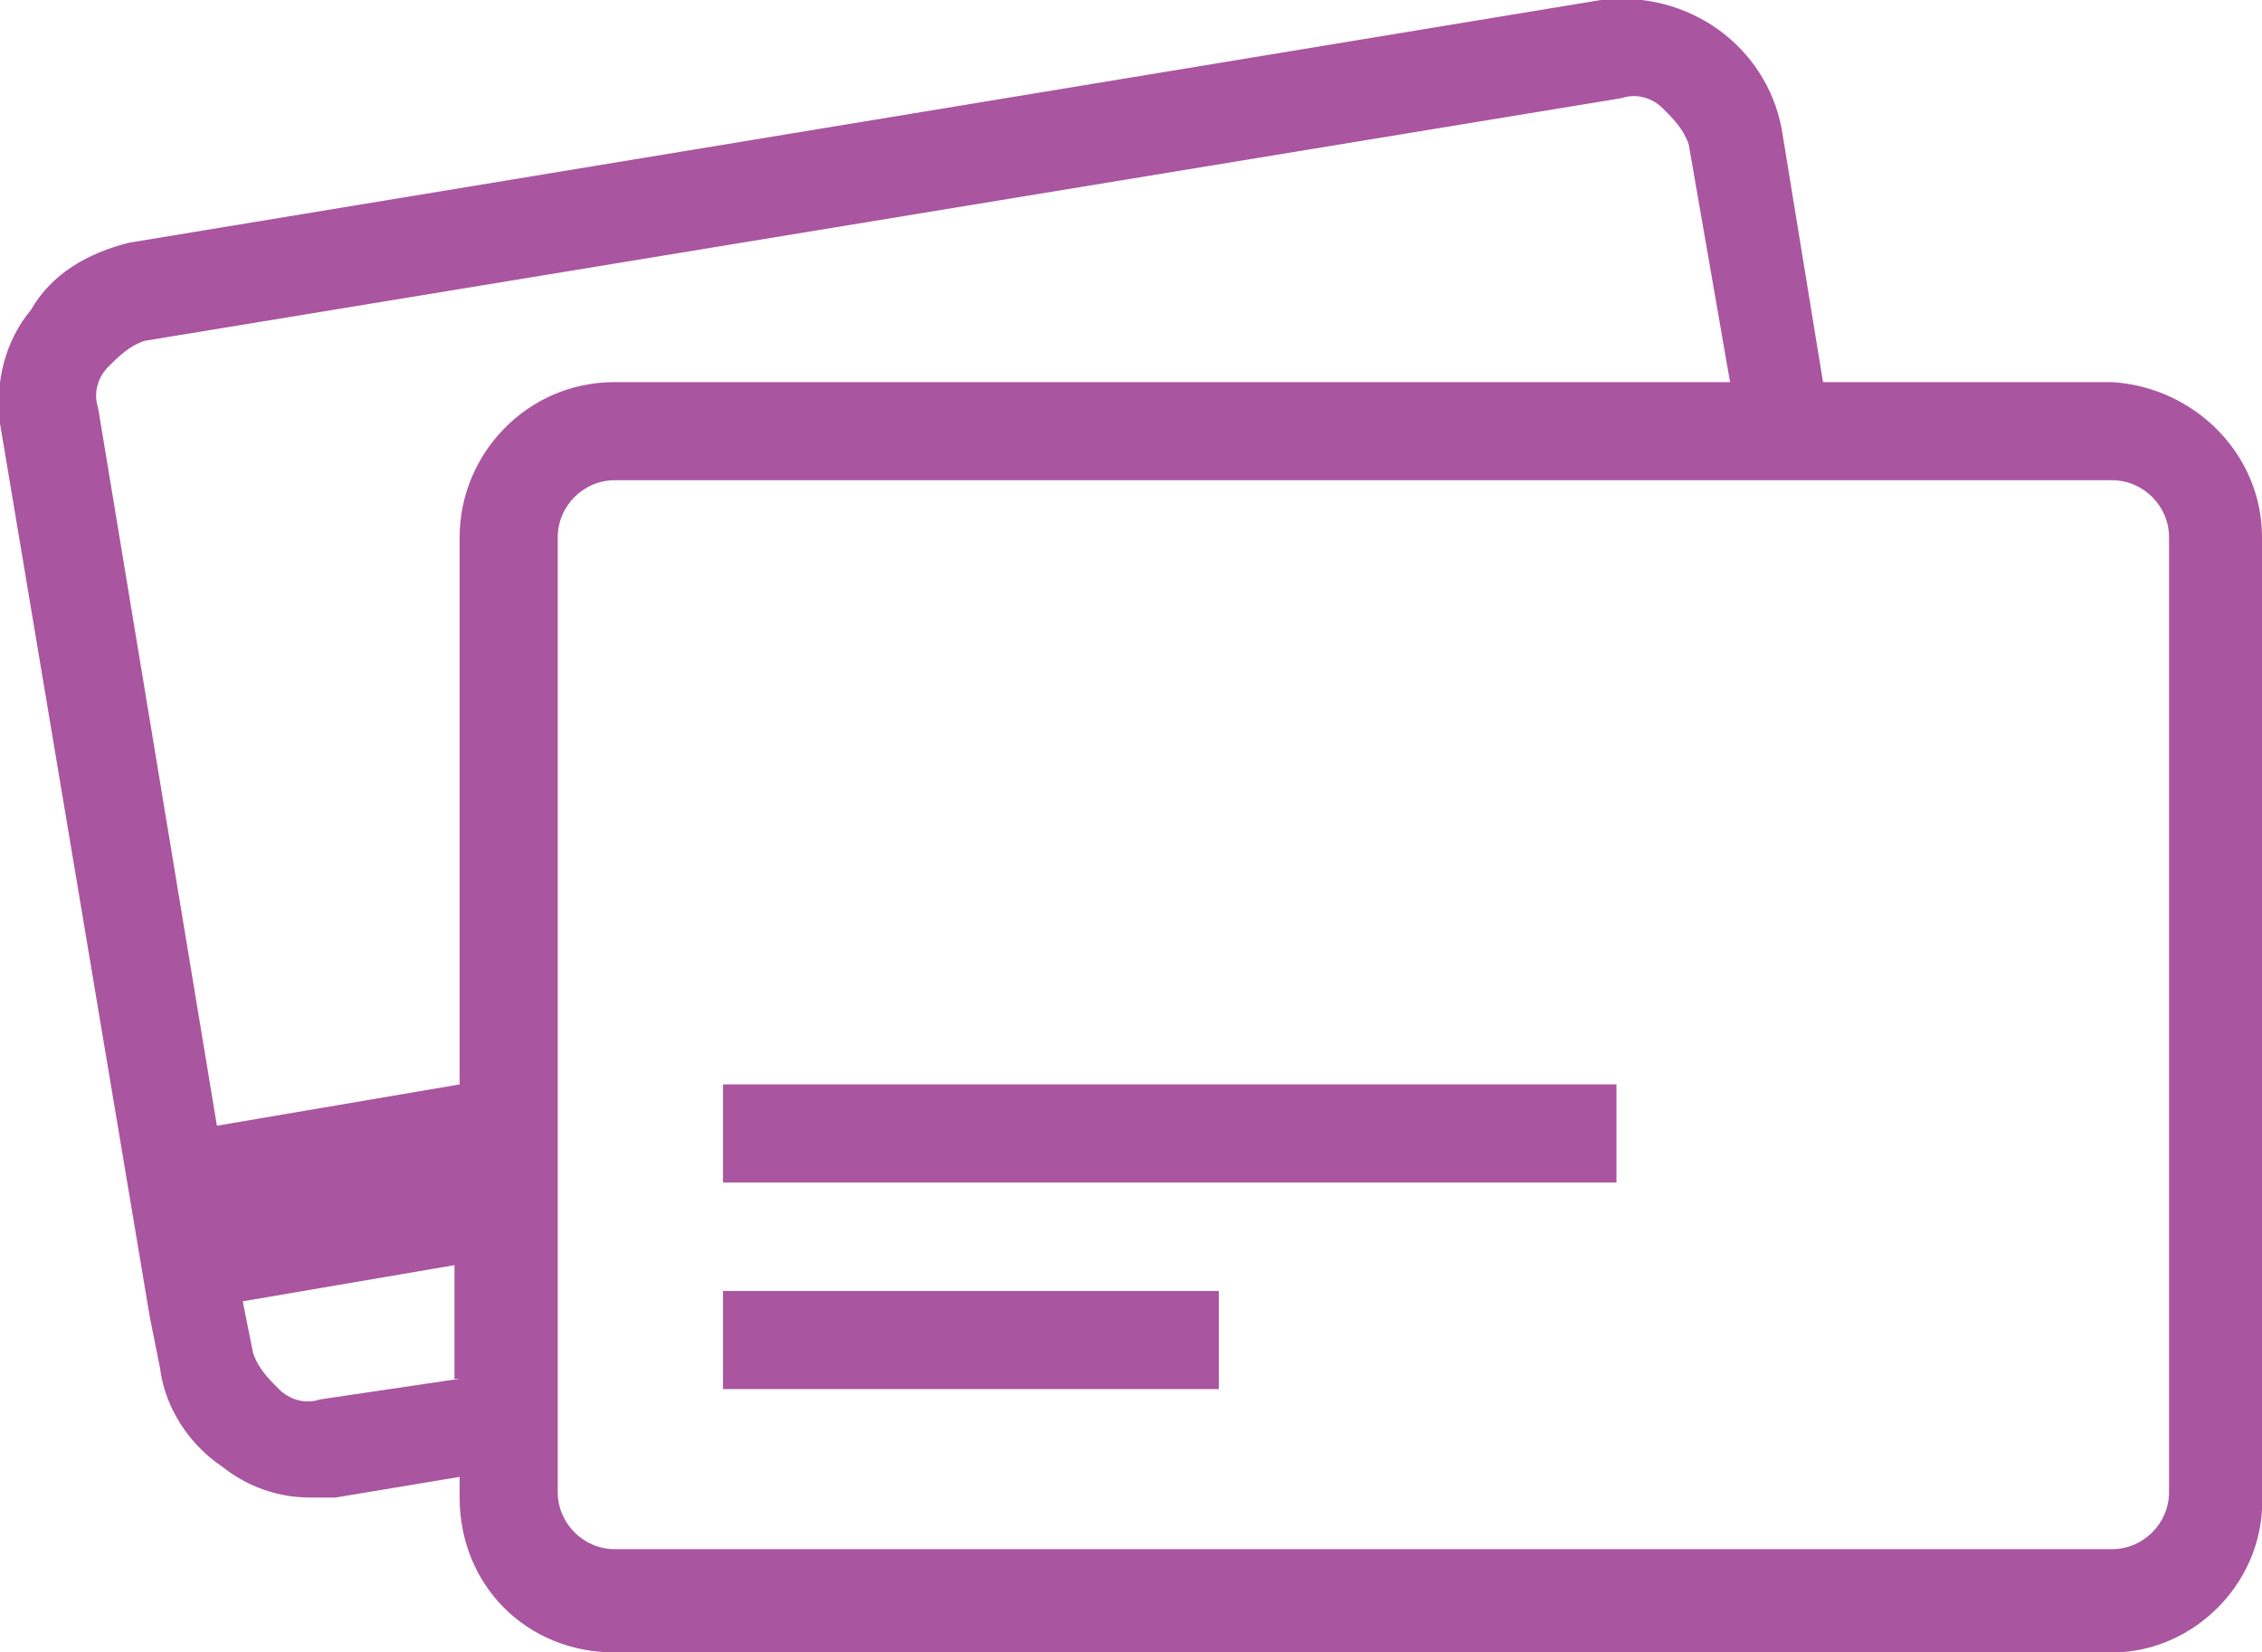
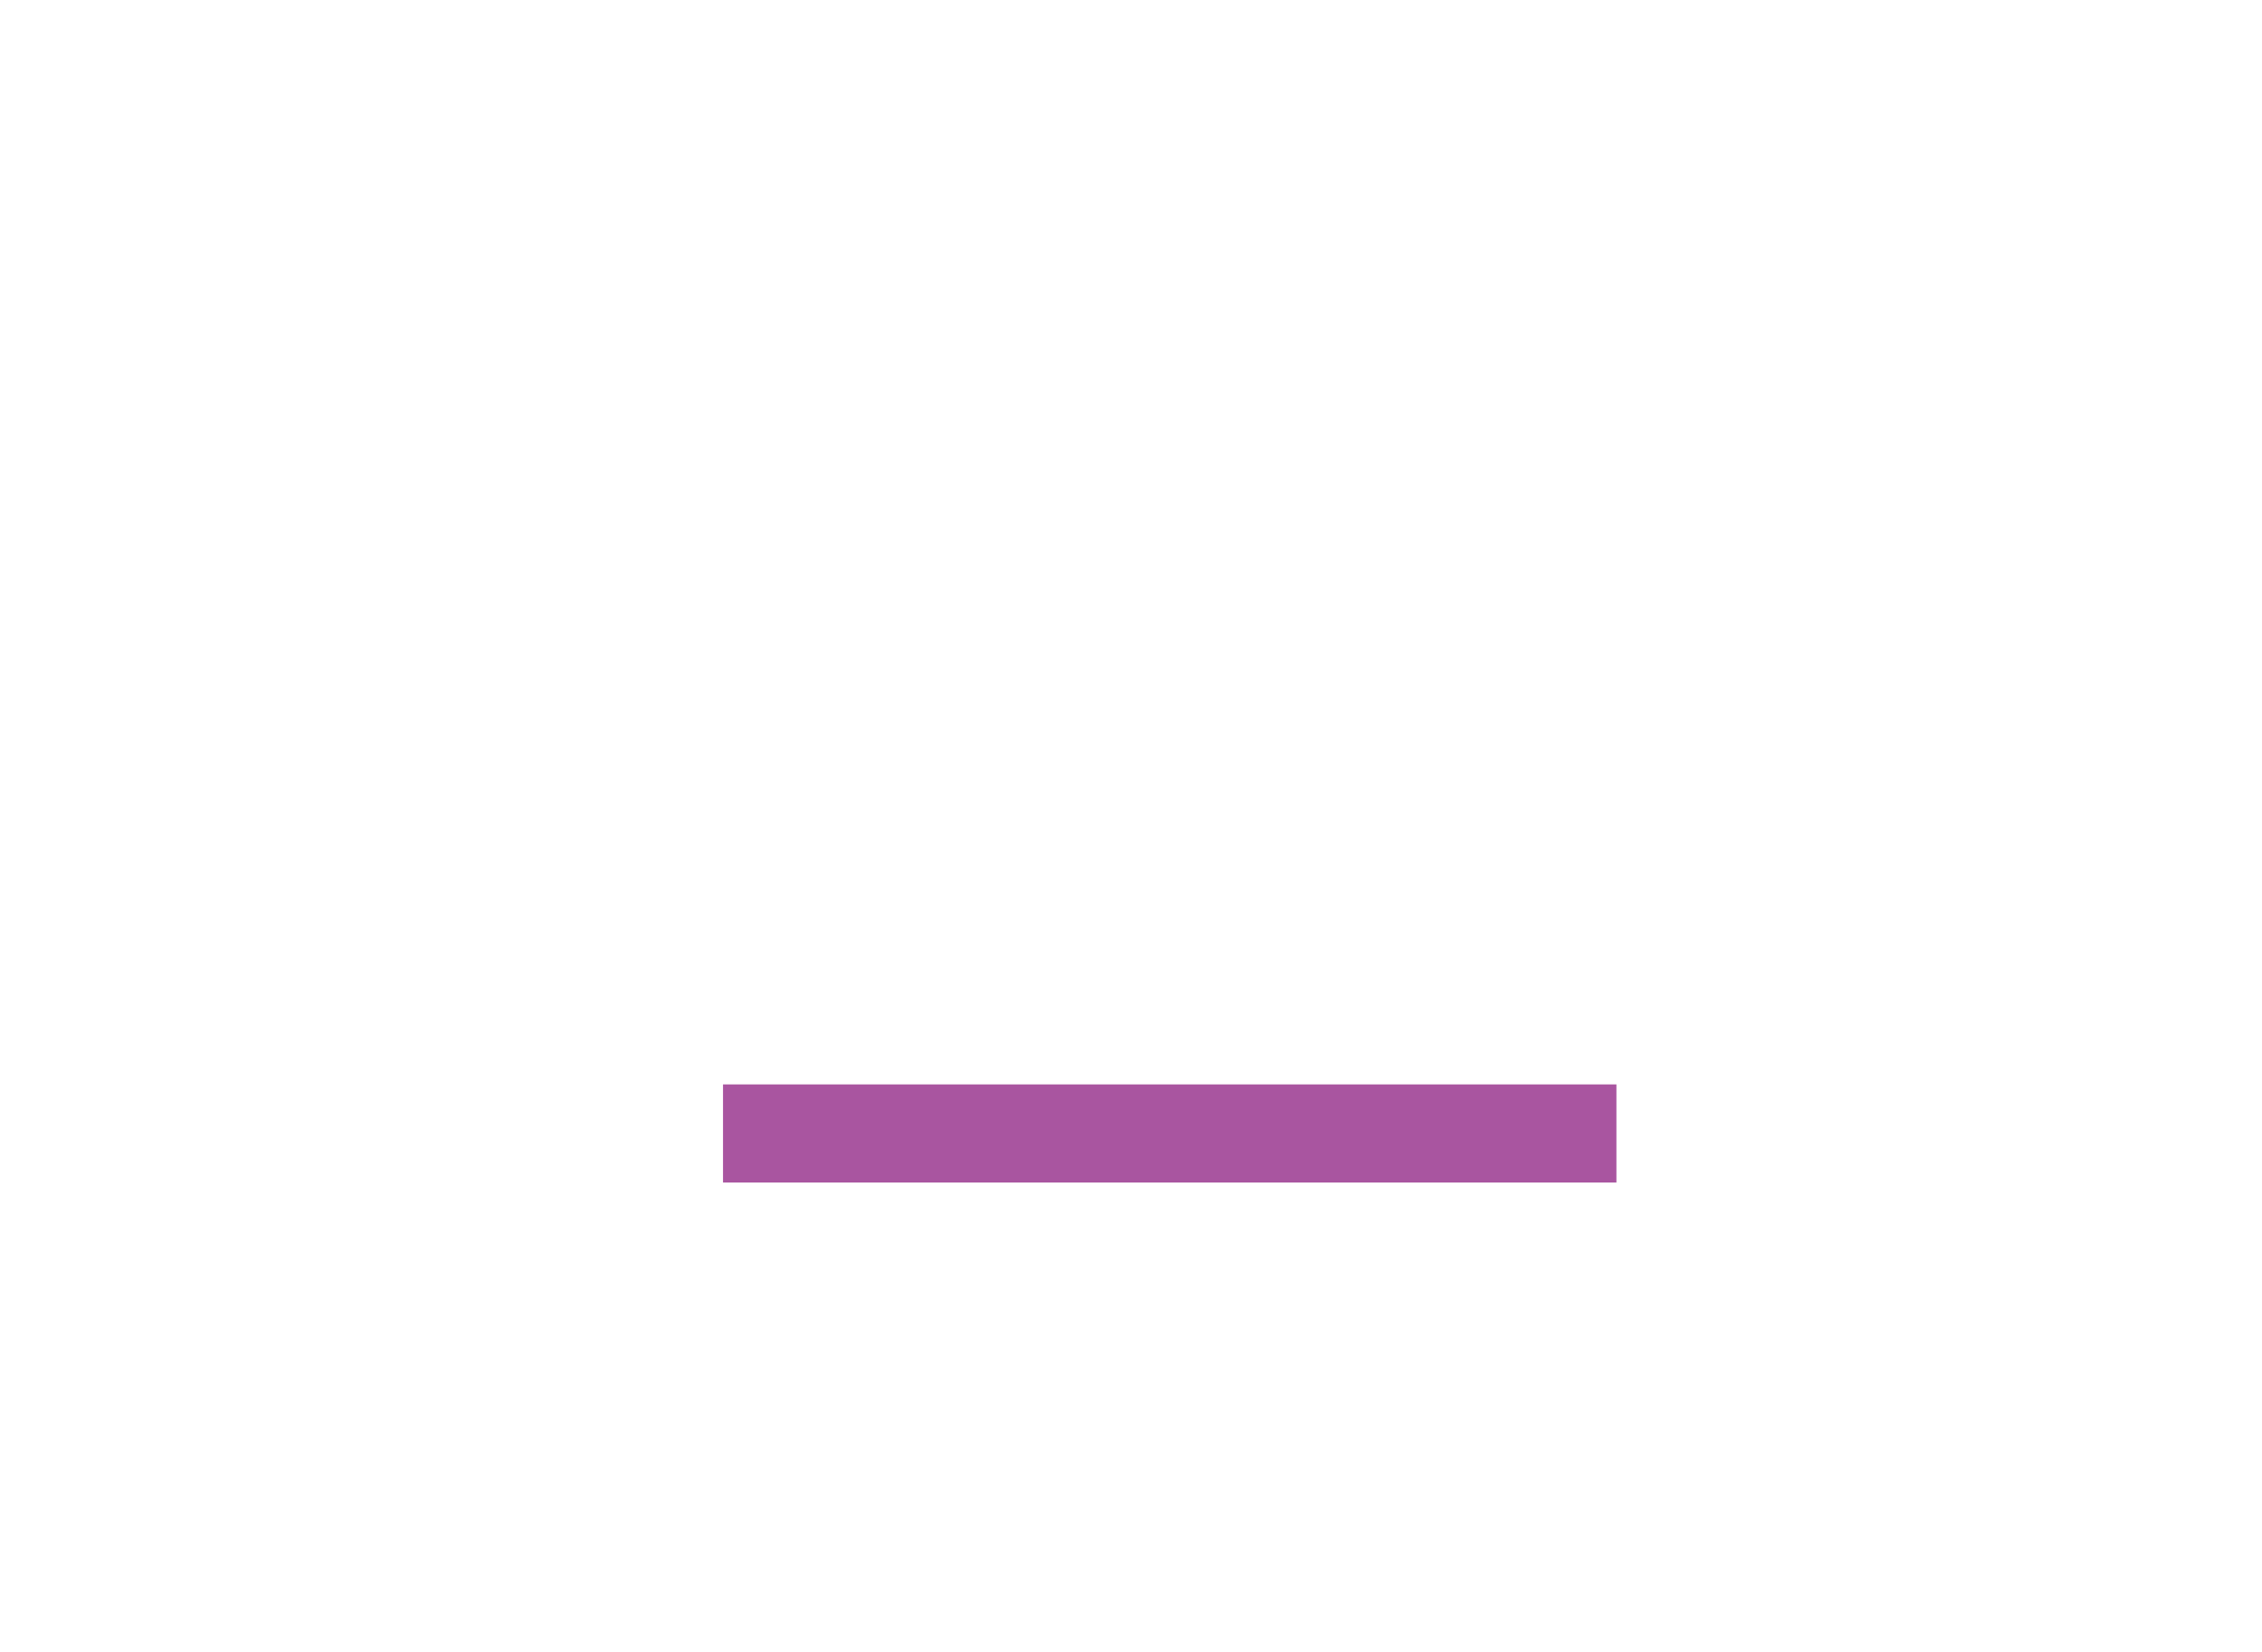
<svg xmlns="http://www.w3.org/2000/svg" version="1.1" id="Layer_1" x="0px" y="0px" width="43.8px" height="32px" viewBox="0 0 43.8 32" style="enable-background:new 0 0 43.8 32;" xml:space="preserve">
  <style type="text/css">
	.st0{fill:#A955A0;}
</style>
  <title />
-   <path class="st0" d="M40.9,7.4h-5.6l-0.8-4.9c-0.3-1.6-1.8-2.7-3.5-2.5L2.5,4.7C1.7,4.9,1,5.3,0.6,6C0.1,6.6-0.1,7.4,0,8.2l2.9,17.3  l0,0l0.2,1c0.1,0.8,0.6,1.5,1.2,1.9C4.8,28.8,5.4,29,6,29c0.2,0,0.3,0,0.5,0l2.4-0.4V29c0,1.7,1.3,3,3,3h29c1.6,0,3-1.4,2.9-3.1  V10.4C43.8,8.8,42.5,7.5,40.9,7.4z M8.9,26.7l-2.7,0.4c-0.3,0.1-0.6,0-0.8-0.2c-0.2-0.2-0.4-0.4-0.5-0.7l-0.2-1l4.1-0.7V26.7z   M8.9,10.4V21l-4.7,0.8L1.9,7.9c-0.1-0.3,0-0.6,0.2-0.8c0.2-0.2,0.4-0.4,0.7-0.5l28.6-4.7c0.3-0.1,0.6,0,0.8,0.2  c0.2,0.2,0.4,0.4,0.5,0.7l0.8,4.6H11.9C10.2,7.4,8.9,8.8,8.9,10.4z M42,28.9c0,0.6-0.5,1.1-1.1,1.1h0h-29c-0.6,0-1.1-0.5-1.1-1.1  l0,0V10.4c0-0.6,0.5-1.1,1.1-1.1h29c0.6,0,1.1,0.5,1.1,1.1c0,0,0,0,0,0L42,28.9z" />
-   <rect x="14" y="25" class="st0" width="9.6" height="1.9" />
  <rect x="14" y="21" class="st0" width="17.3" height="1.9" />
</svg>